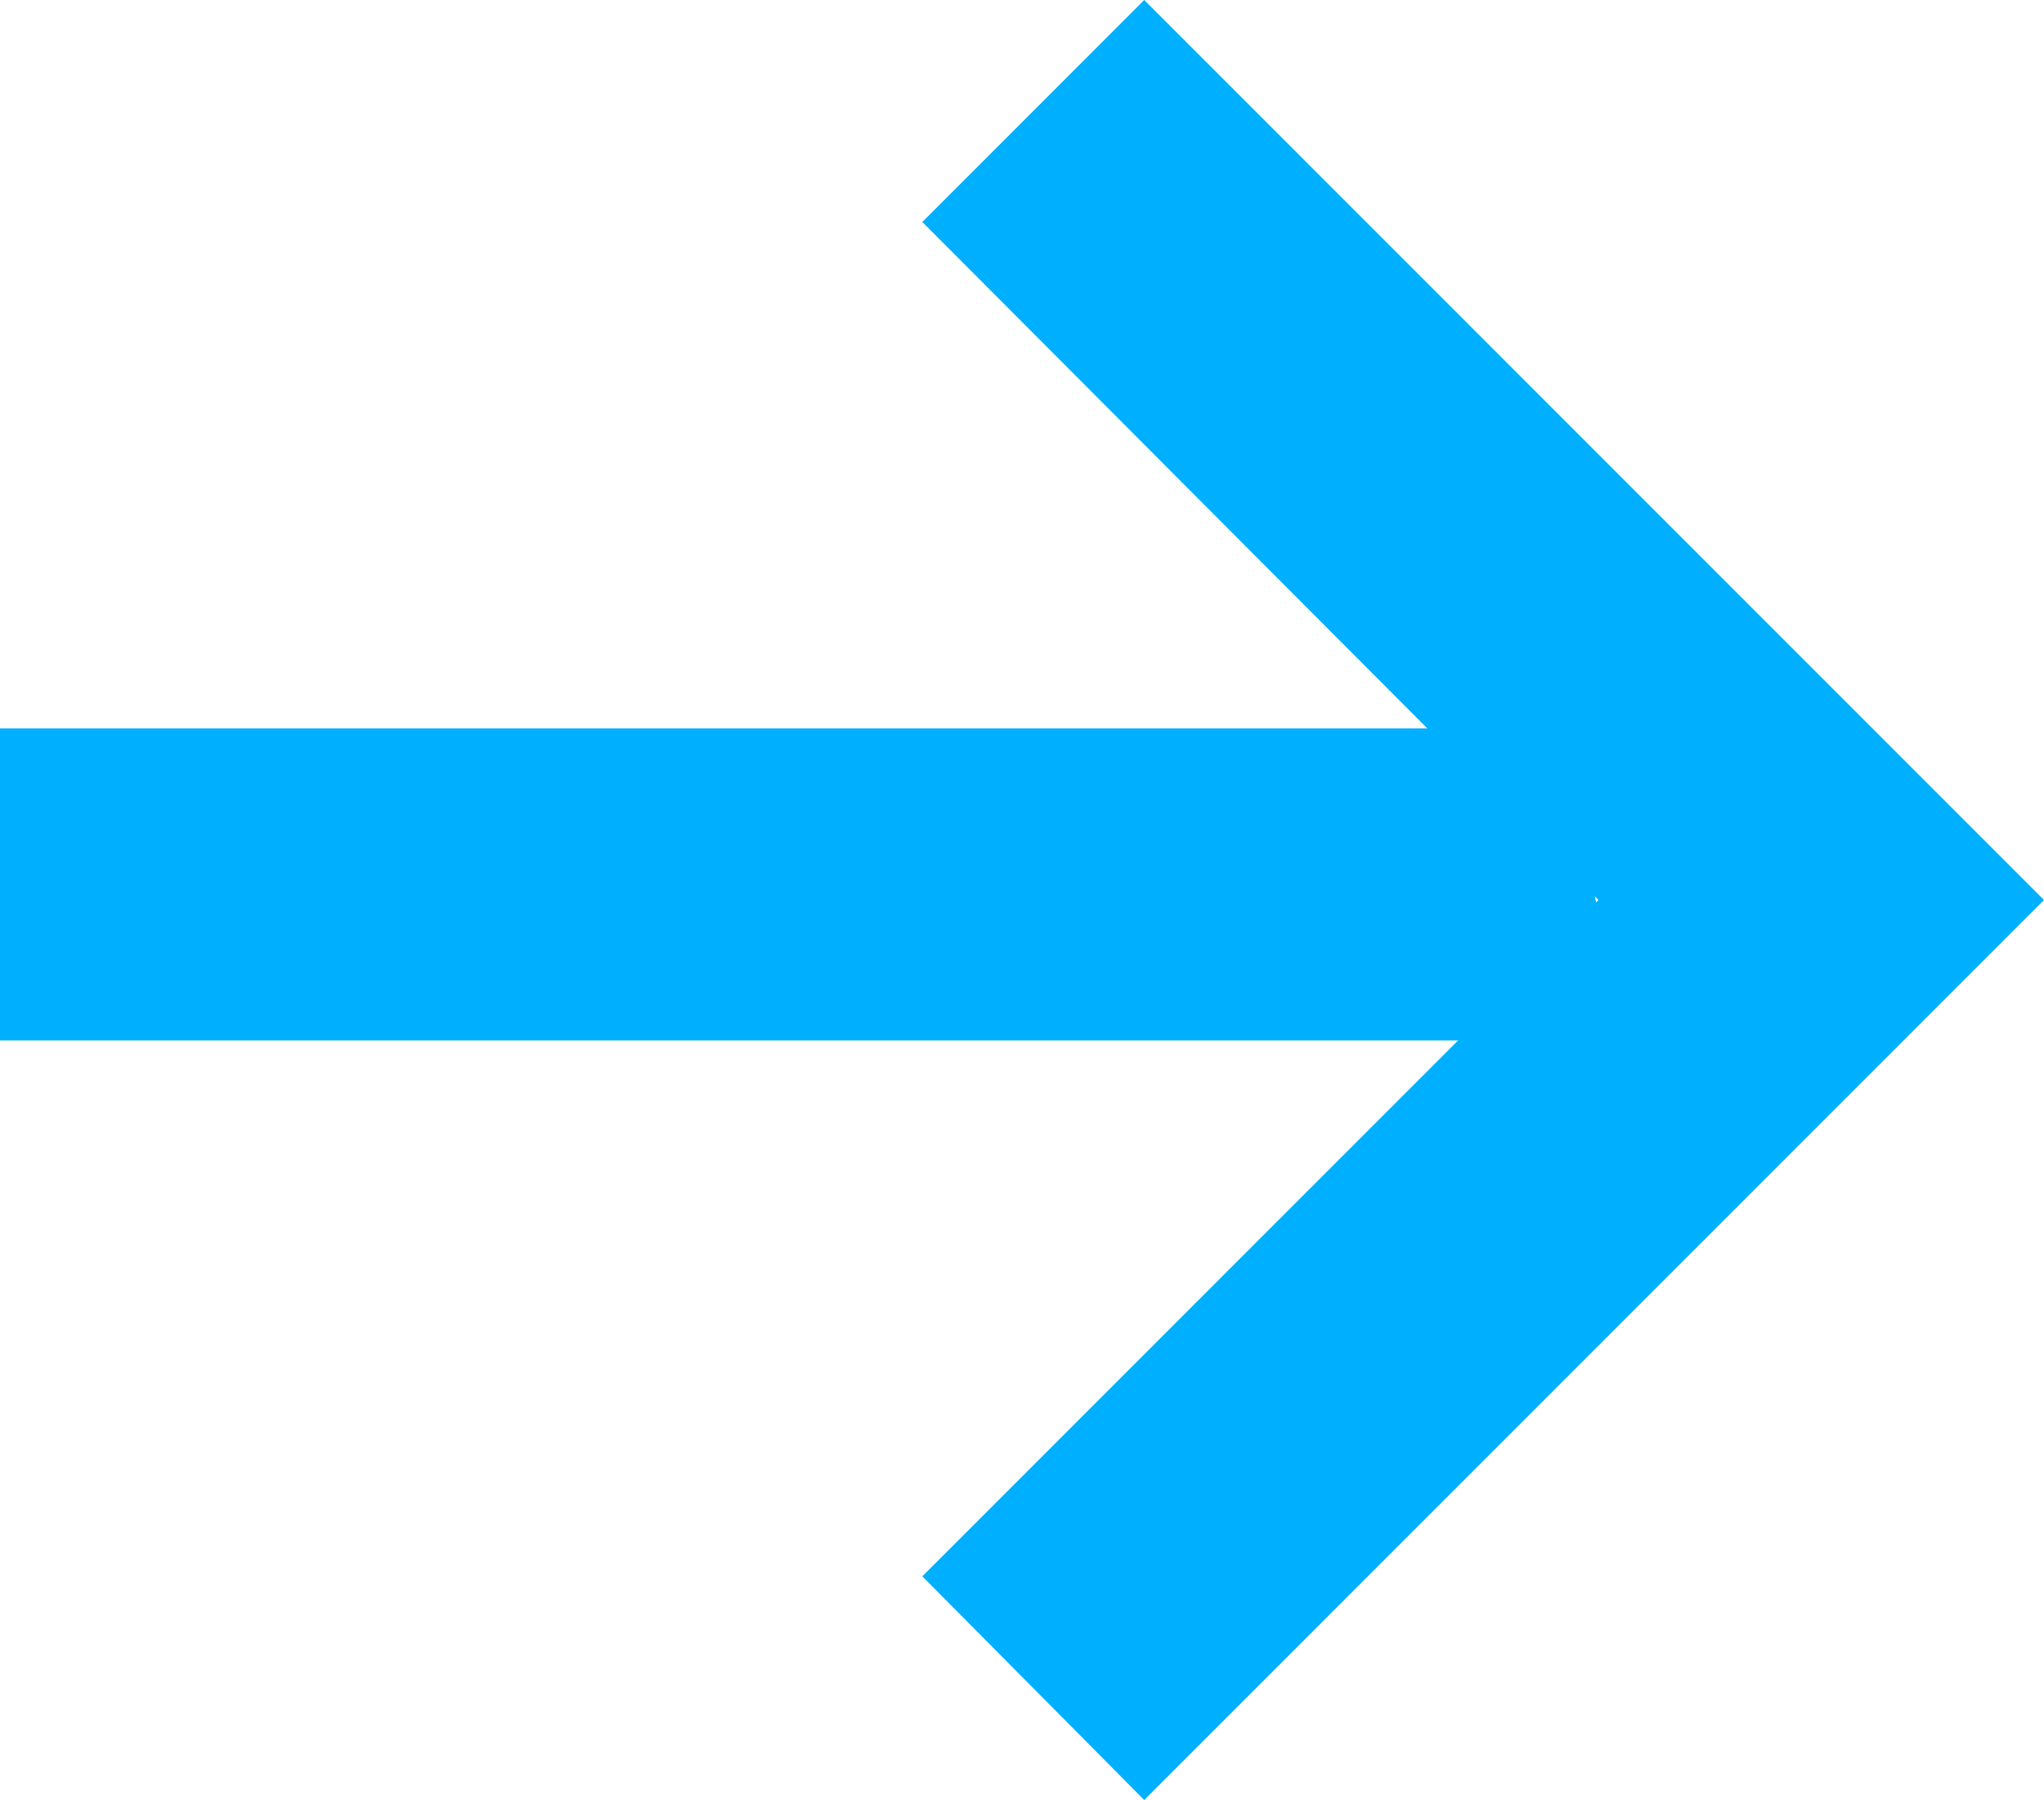
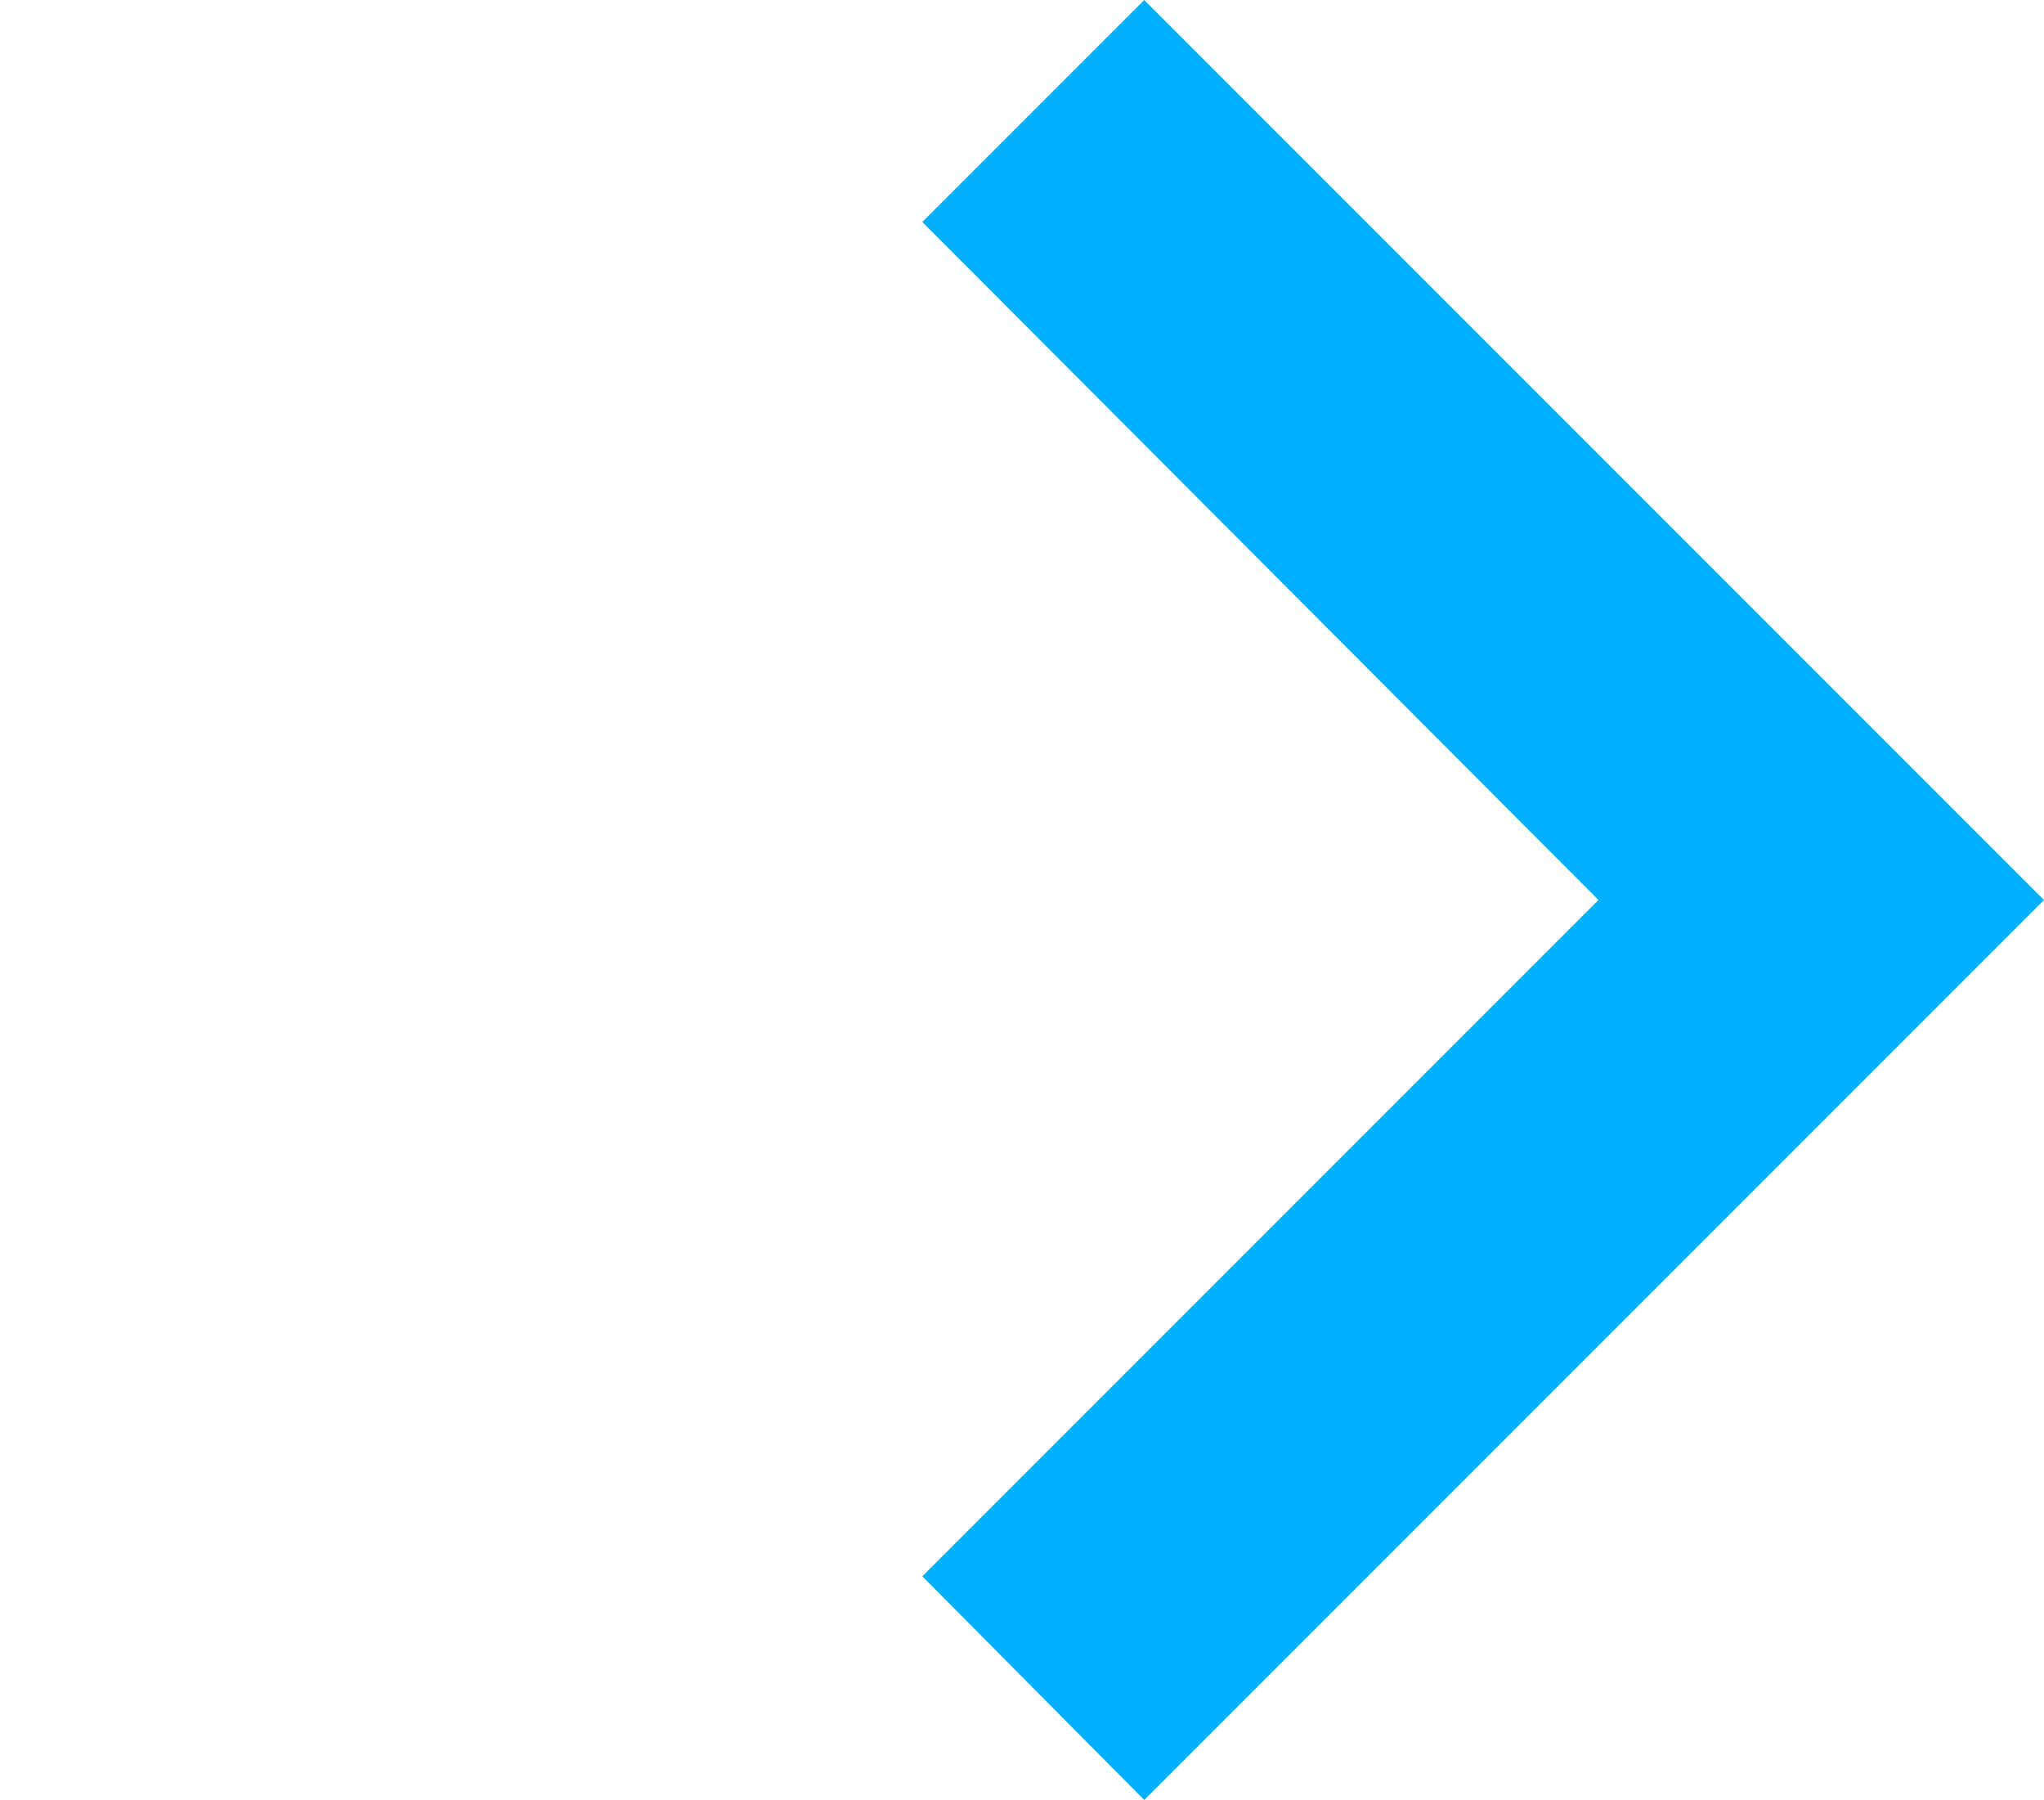
<svg xmlns="http://www.w3.org/2000/svg" viewBox="0 0 11.79 10.38">
  <defs>
    <style>.cls-1{fill:#00B0FF;}</style>
  </defs>
  <g id="Calque_2" data-name="Calque 2">
    <g id="Calque_1-2" data-name="Calque 1">
      <g id="arrow">
        <path id="icons8-expand_arrow" data-name="icons8-expand arrow" class="cls-1" d="M9.22,5.19l-3.9,3.9L6.6,10.38l5.19-5.19L6.6,0,5.32,1.28Z" />
-         <path id="icons8-expand_arrow-2" data-name="icons8-expand arrow-2" class="cls-1" d="M9,4.2H0V6H9.37Z" />
      </g>
    </g>
  </g>
</svg>